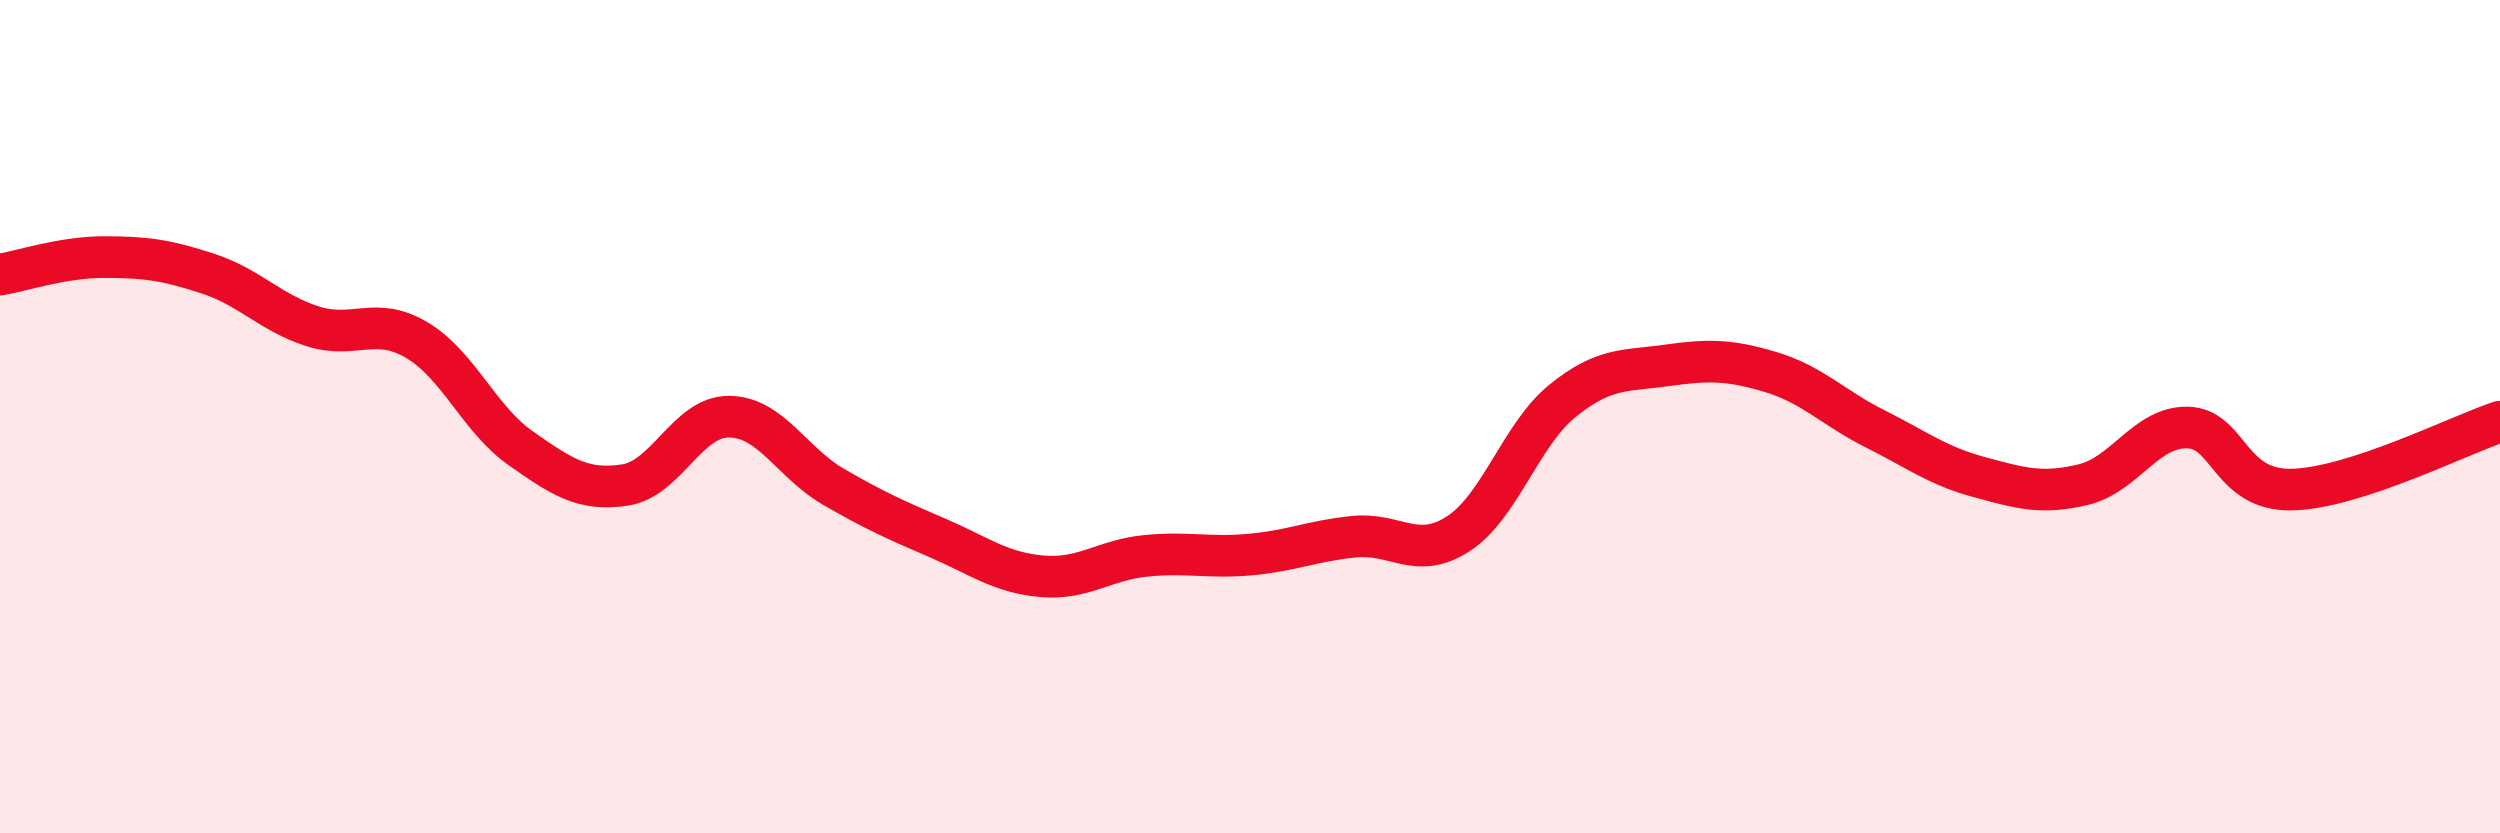
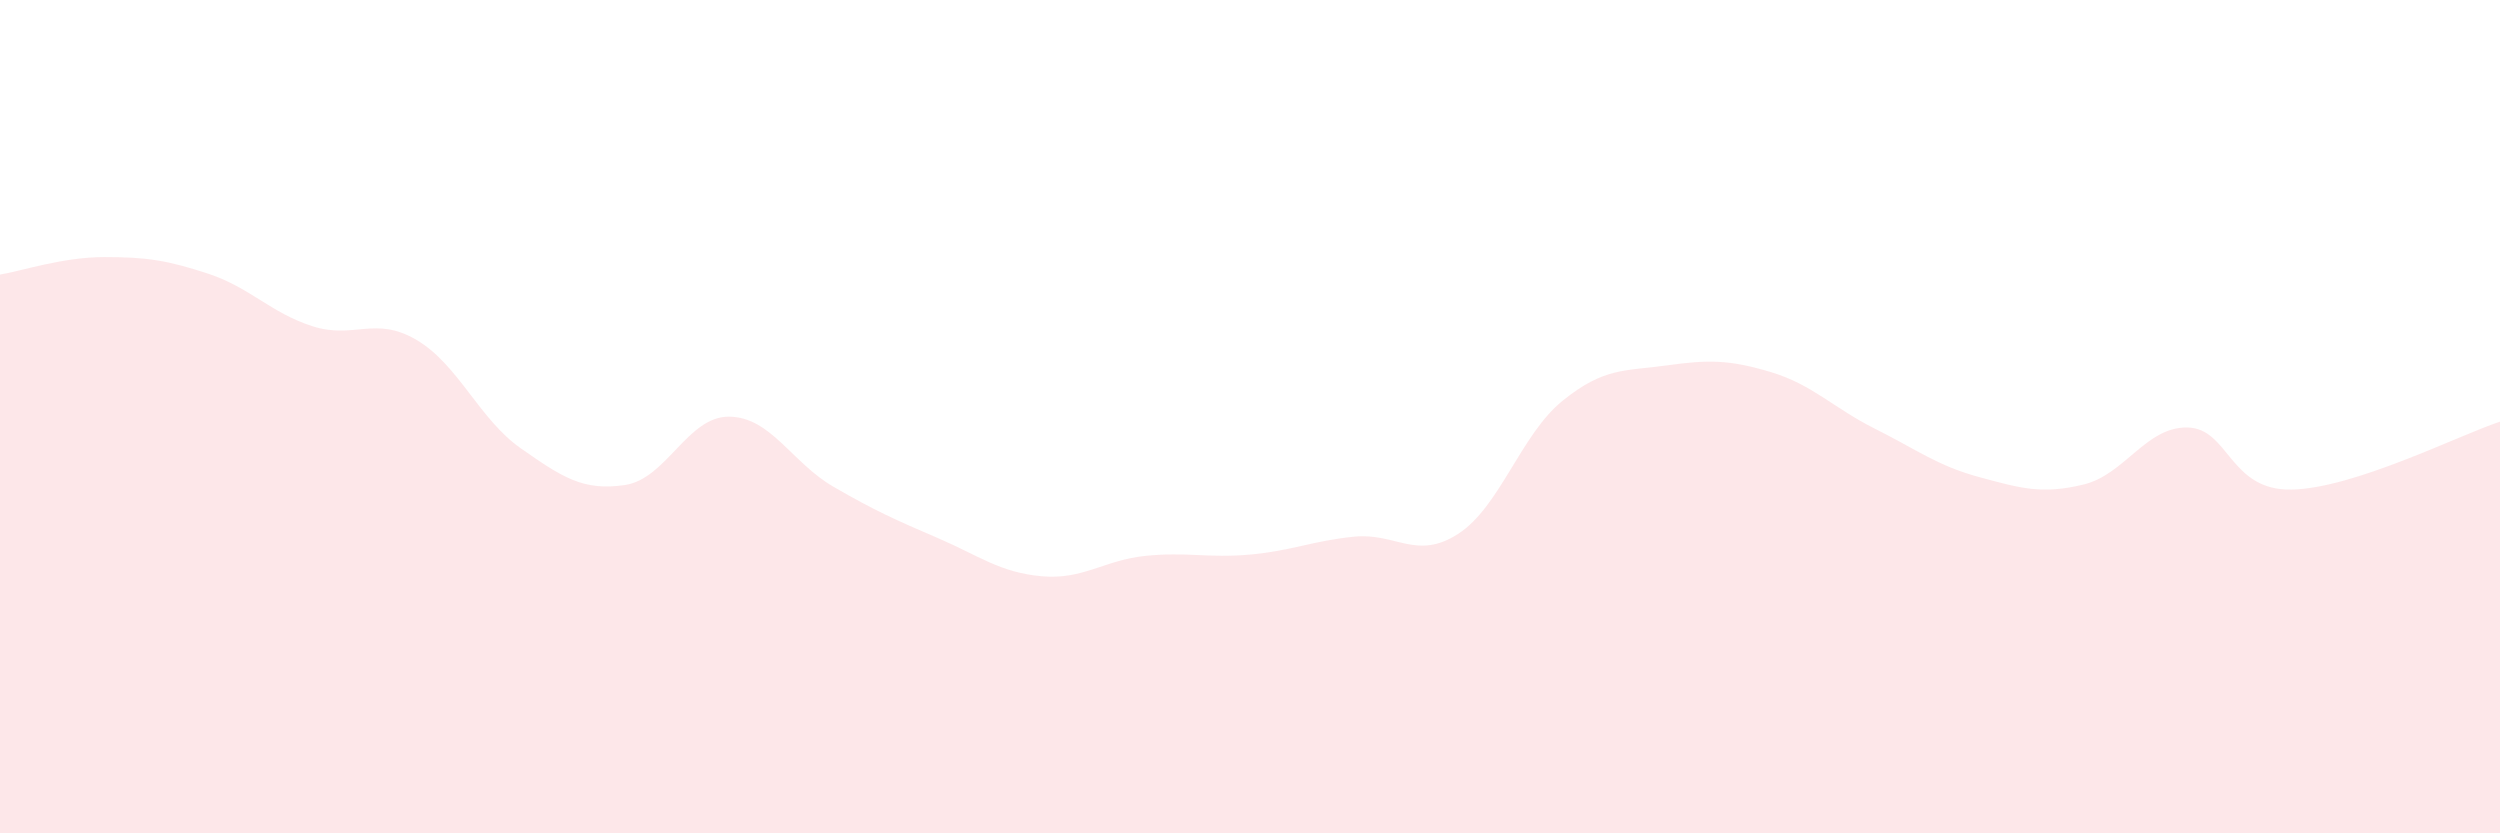
<svg xmlns="http://www.w3.org/2000/svg" width="60" height="20" viewBox="0 0 60 20">
  <path d="M 0,6.59 C 0.5,6.51 1.5,6.17 2.5,6.17 C 3.5,6.17 4,6.24 5,6.57 C 6,6.9 6.5,7.51 7.5,7.83 C 8.5,8.15 9,7.57 10,8.16 C 11,8.75 11.5,10.06 12.5,10.76 C 13.5,11.46 14,11.79 15,11.64 C 16,11.49 16.5,9.99 17.5,10 C 18.5,10.01 19,11.1 20,11.68 C 21,12.26 21.5,12.48 22.5,12.91 C 23.5,13.34 24,13.74 25,13.83 C 26,13.92 26.5,13.44 27.5,13.34 C 28.5,13.24 29,13.4 30,13.31 C 31,13.22 31.5,12.98 32.5,12.88 C 33.5,12.78 34,13.46 35,12.81 C 36,12.16 36.5,10.43 37.5,9.62 C 38.5,8.81 39,8.91 40,8.77 C 41,8.63 41.5,8.63 42.5,8.93 C 43.5,9.23 44,9.79 45,10.29 C 46,10.79 46.5,11.18 47.5,11.45 C 48.5,11.72 49,11.87 50,11.63 C 51,11.39 51.5,10.24 52.5,10.26 C 53.5,10.28 53.5,11.78 55,11.75 C 56.5,11.72 59,10.45 60,10.12L60 20L0 20Z" fill="#EB0A25" opacity="0.1" stroke-linecap="round" stroke-linejoin="round" />
-   <path d="M 0,6.59 C 0.5,6.51 1.5,6.17 2.5,6.17 C 3.5,6.17 4,6.24 5,6.57 C 6,6.9 6.5,7.51 7.5,7.83 C 8.5,8.15 9,7.57 10,8.16 C 11,8.75 11.5,10.06 12.5,10.76 C 13.5,11.46 14,11.79 15,11.64 C 16,11.49 16.5,9.99 17.5,10 C 18.5,10.01 19,11.1 20,11.68 C 21,12.26 21.5,12.48 22.5,12.91 C 23.5,13.34 24,13.74 25,13.83 C 26,13.92 26.5,13.44 27.5,13.34 C 28.5,13.24 29,13.4 30,13.31 C 31,13.22 31.5,12.98 32.5,12.88 C 33.5,12.78 34,13.46 35,12.81 C 36,12.16 36.5,10.43 37.5,9.62 C 38.5,8.81 39,8.91 40,8.77 C 41,8.63 41.5,8.63 42.5,8.93 C 43.5,9.23 44,9.79 45,10.29 C 46,10.79 46.5,11.18 47.5,11.45 C 48.5,11.72 49,11.87 50,11.63 C 51,11.39 51.5,10.24 52.5,10.26 C 53.5,10.28 53.5,11.78 55,11.75 C 56.5,11.72 59,10.45 60,10.12" stroke="#EB0A25" stroke-width="1" fill="none" stroke-linecap="round" stroke-linejoin="round" />
</svg>